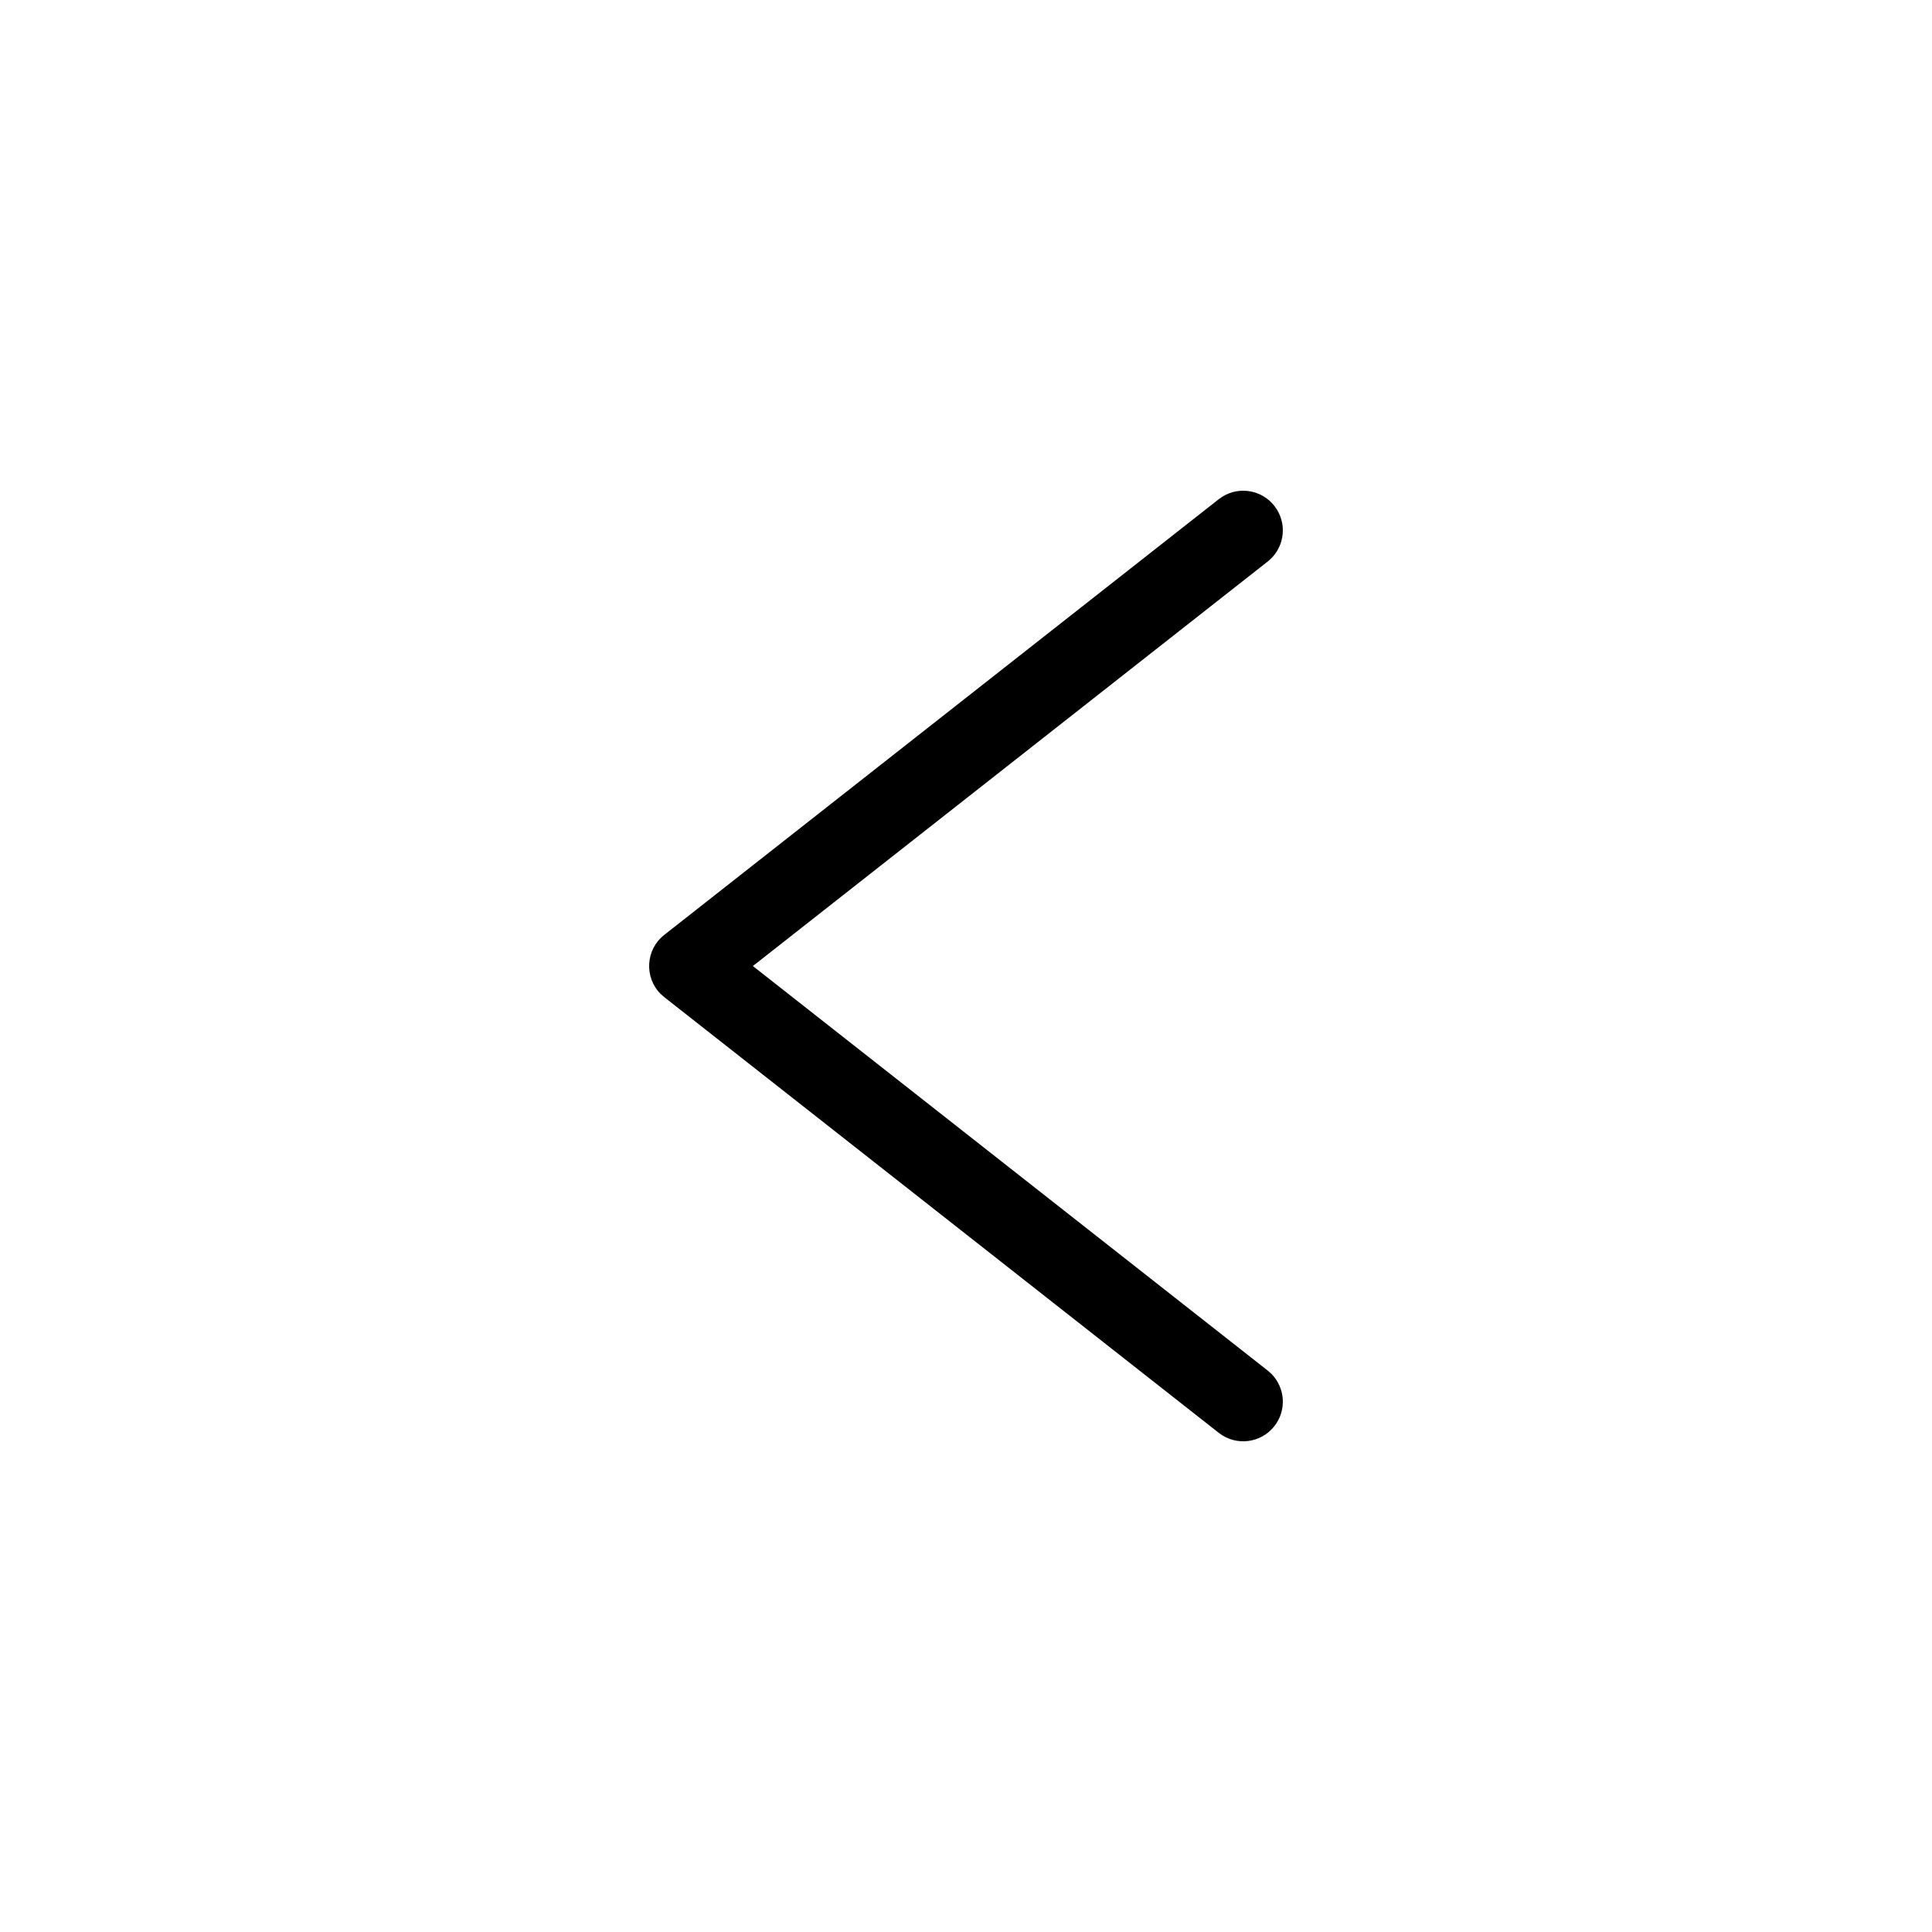
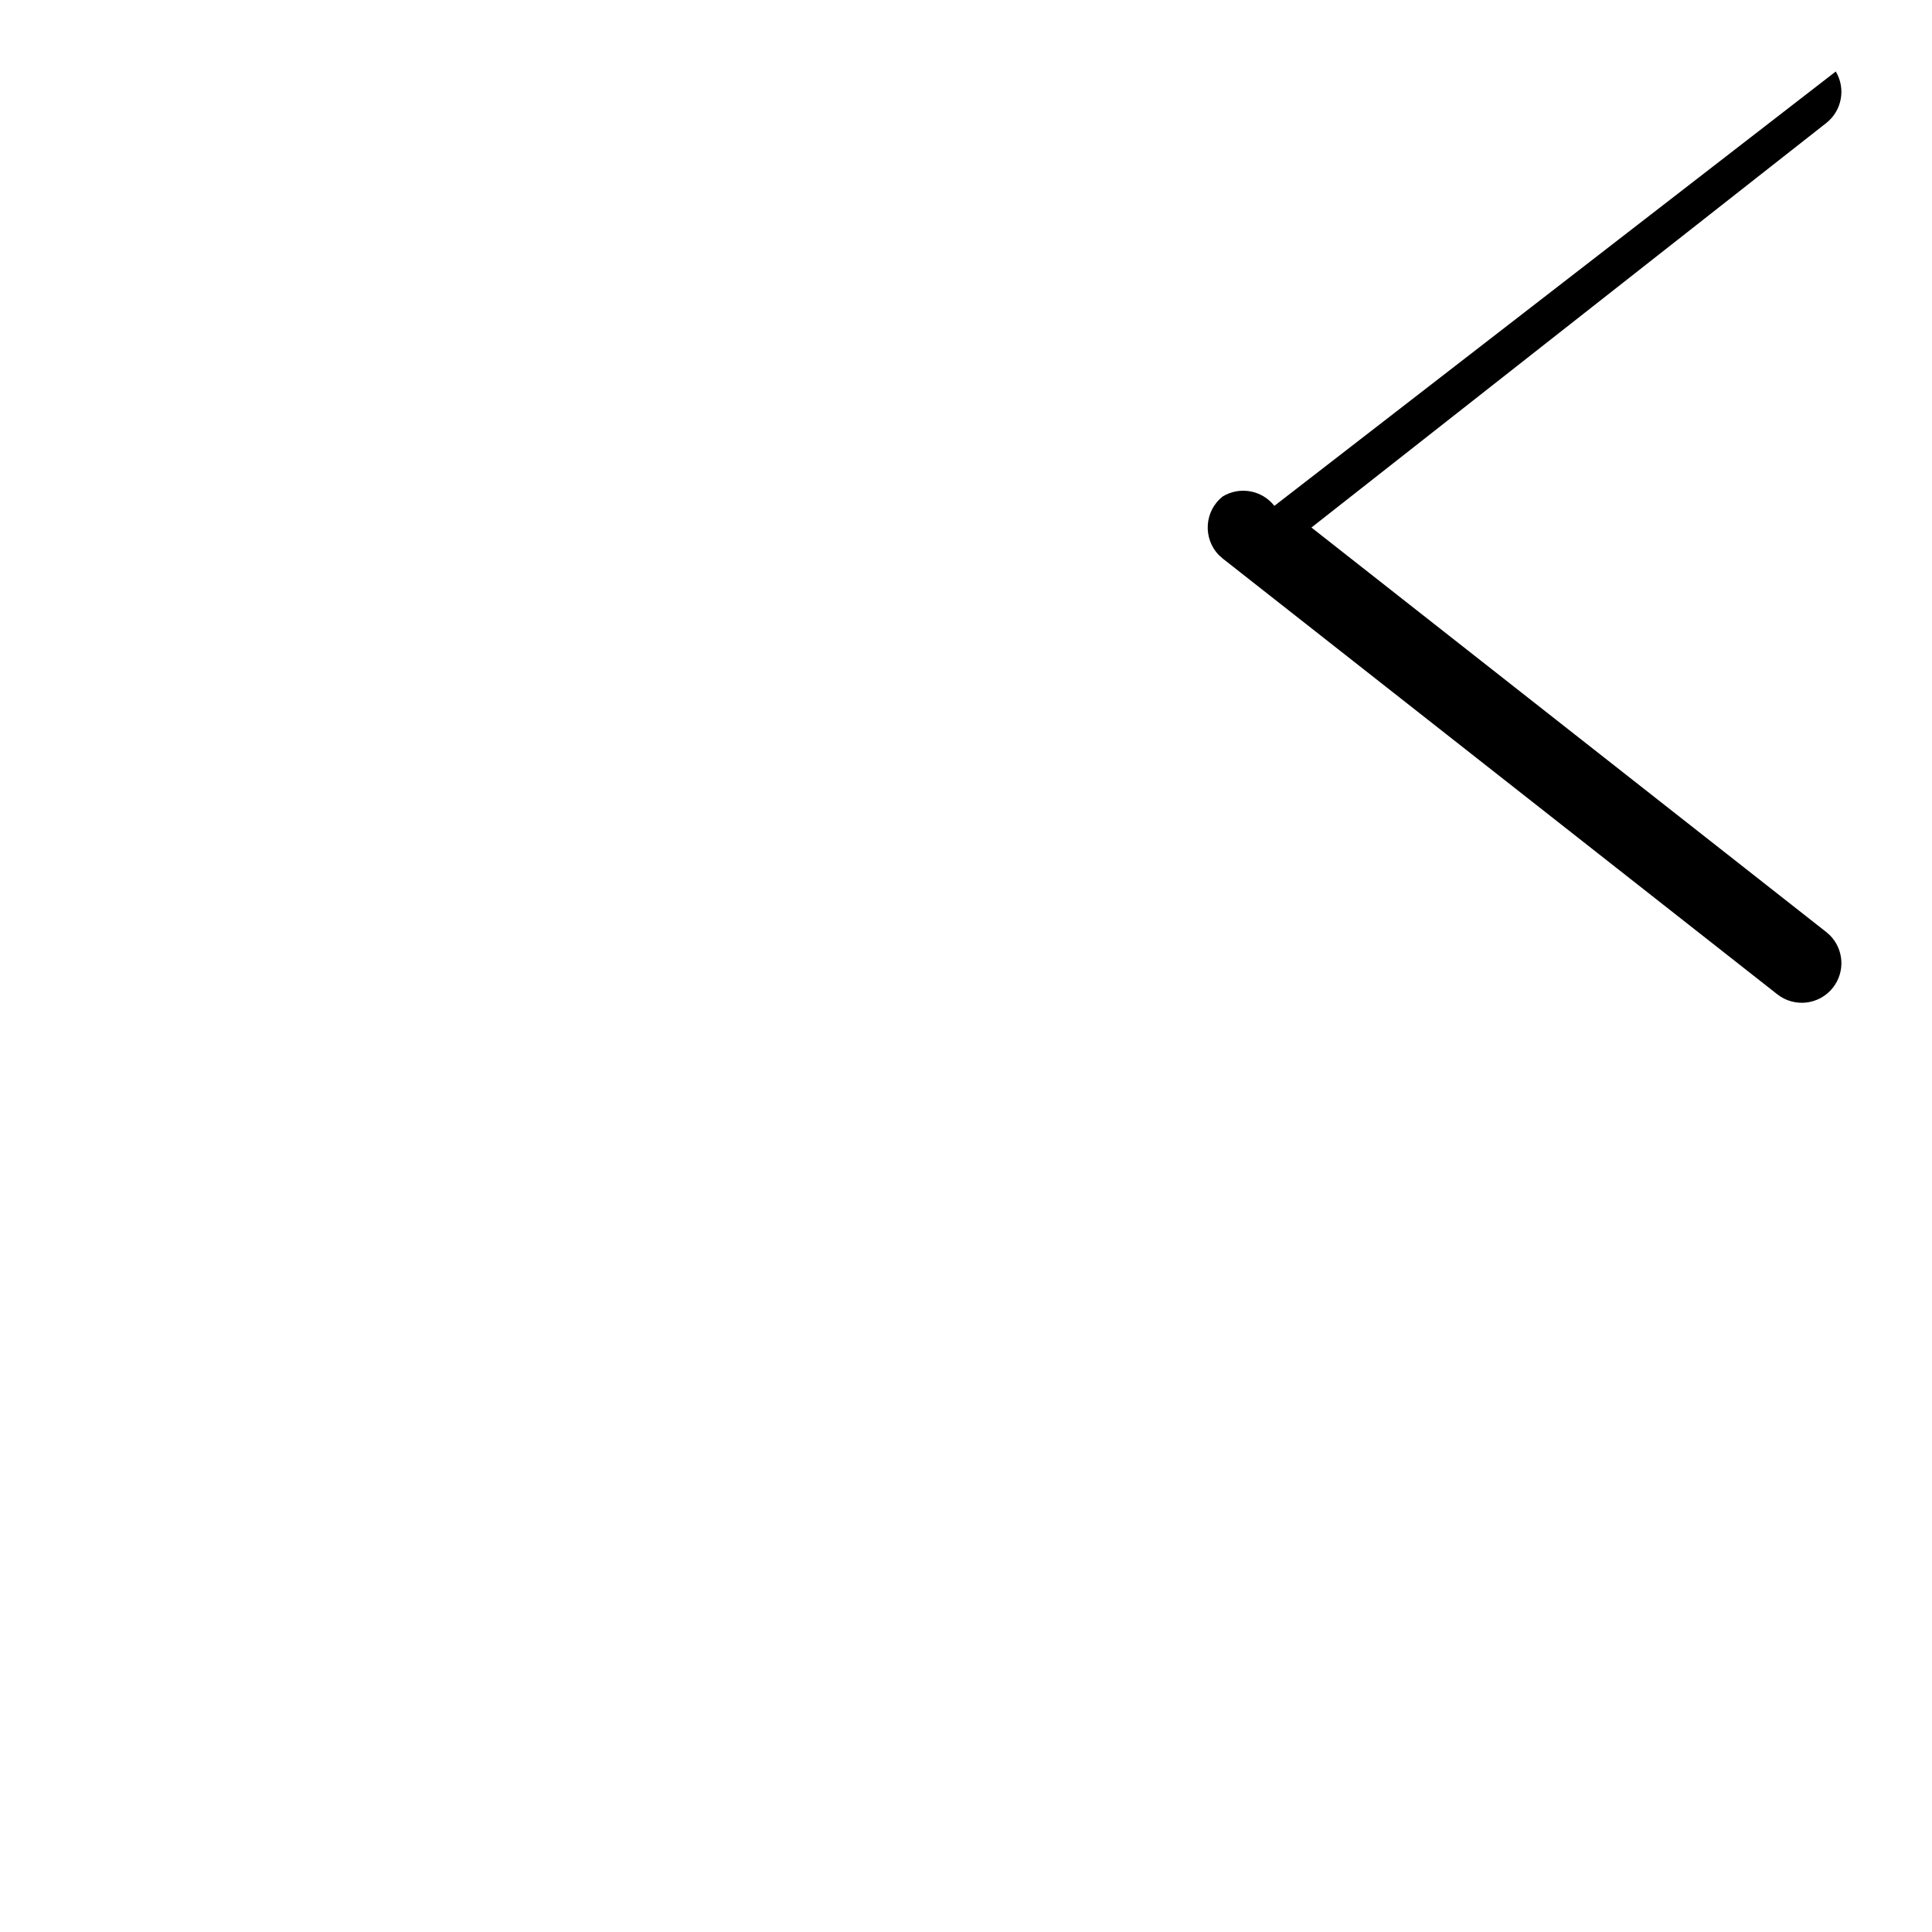
<svg xmlns="http://www.w3.org/2000/svg" fill="#000000" width="800px" height="800px" version="1.1" viewBox="144 144 512 512">
-   <path d="m481.72 278.06c-3.305-4.207-9.18-5.207-13.652-2.519l-1.086 0.75-146.94 115.46c-4.992 3.922-5.328 11.242-1 15.617l1 0.887 146.94 115.46c4.559 3.582 11.156 2.789 14.738-1.766 3.309-4.211 2.887-10.156-0.781-13.863l-0.988-0.875-136.43-107.2 136.43-107.2c4.211-3.309 5.207-9.184 2.519-13.652z" />
+   <path d="m481.72 278.06c-3.305-4.207-9.18-5.207-13.652-2.519c-4.992 3.922-5.328 11.242-1 15.617l1 0.887 146.94 115.46c4.559 3.582 11.156 2.789 14.738-1.766 3.309-4.211 2.887-10.156-0.781-13.863l-0.988-0.875-136.43-107.2 136.43-107.2c4.211-3.309 5.207-9.184 2.519-13.652z" />
</svg>